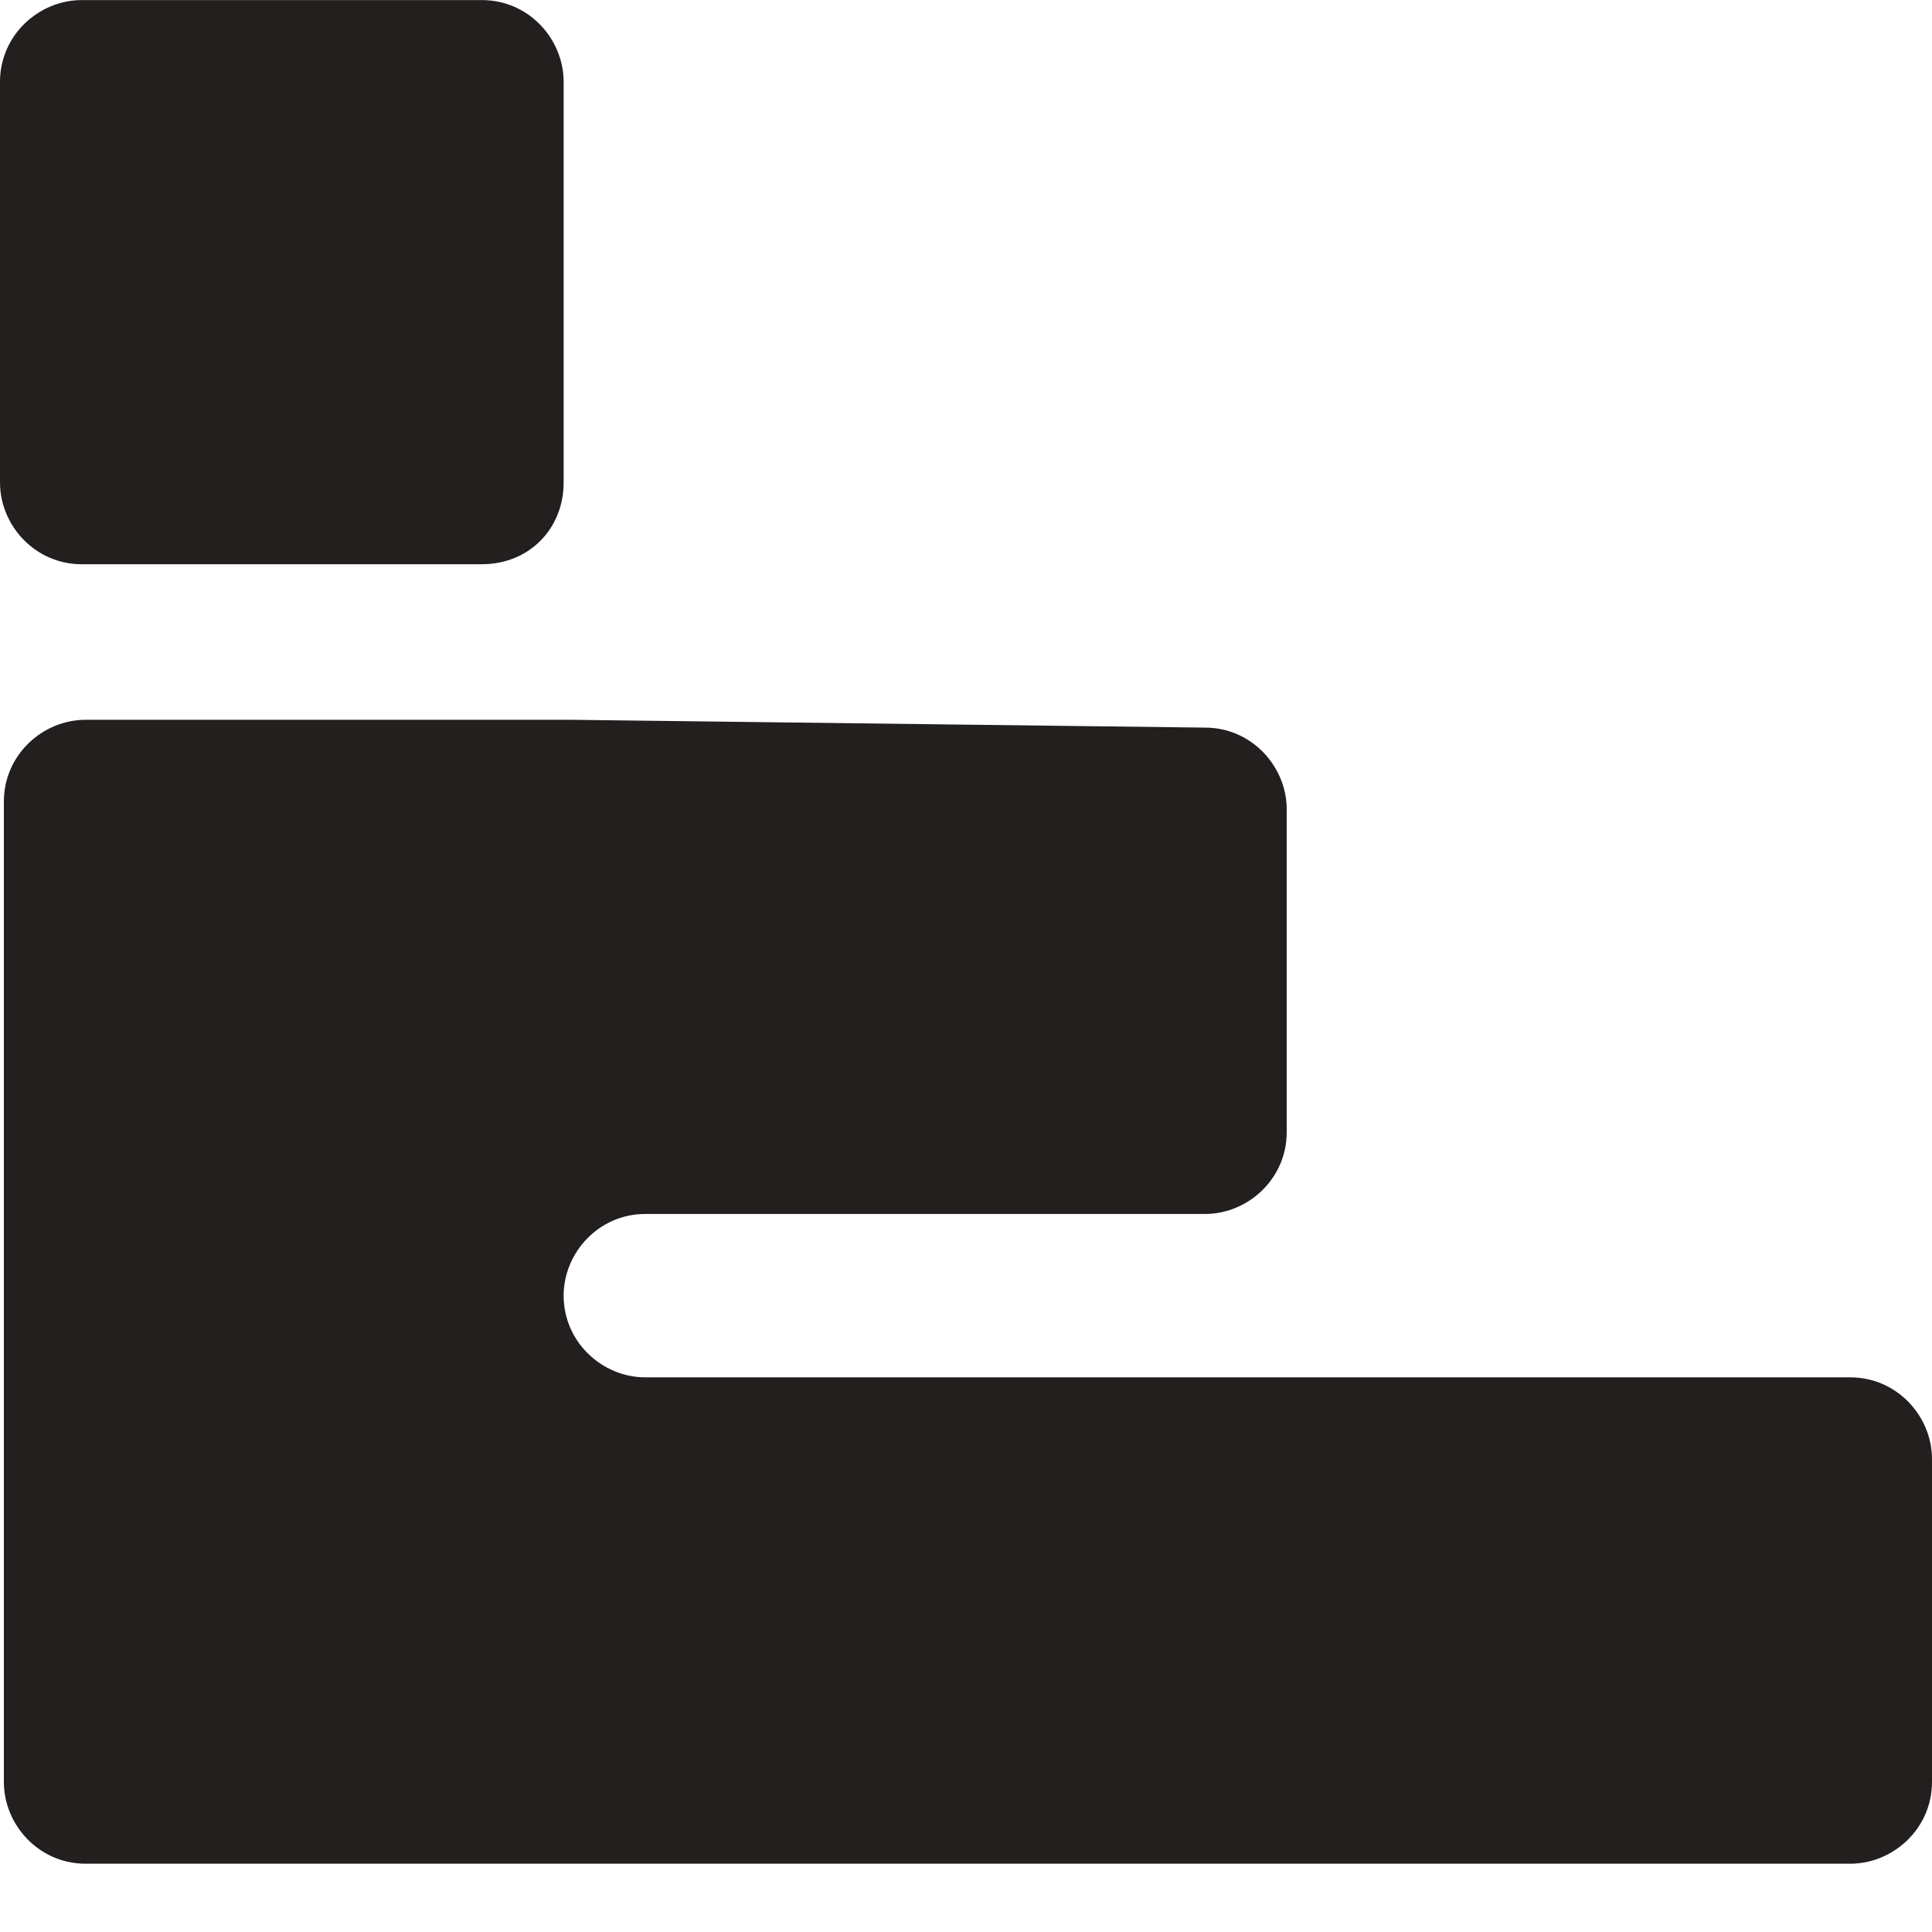
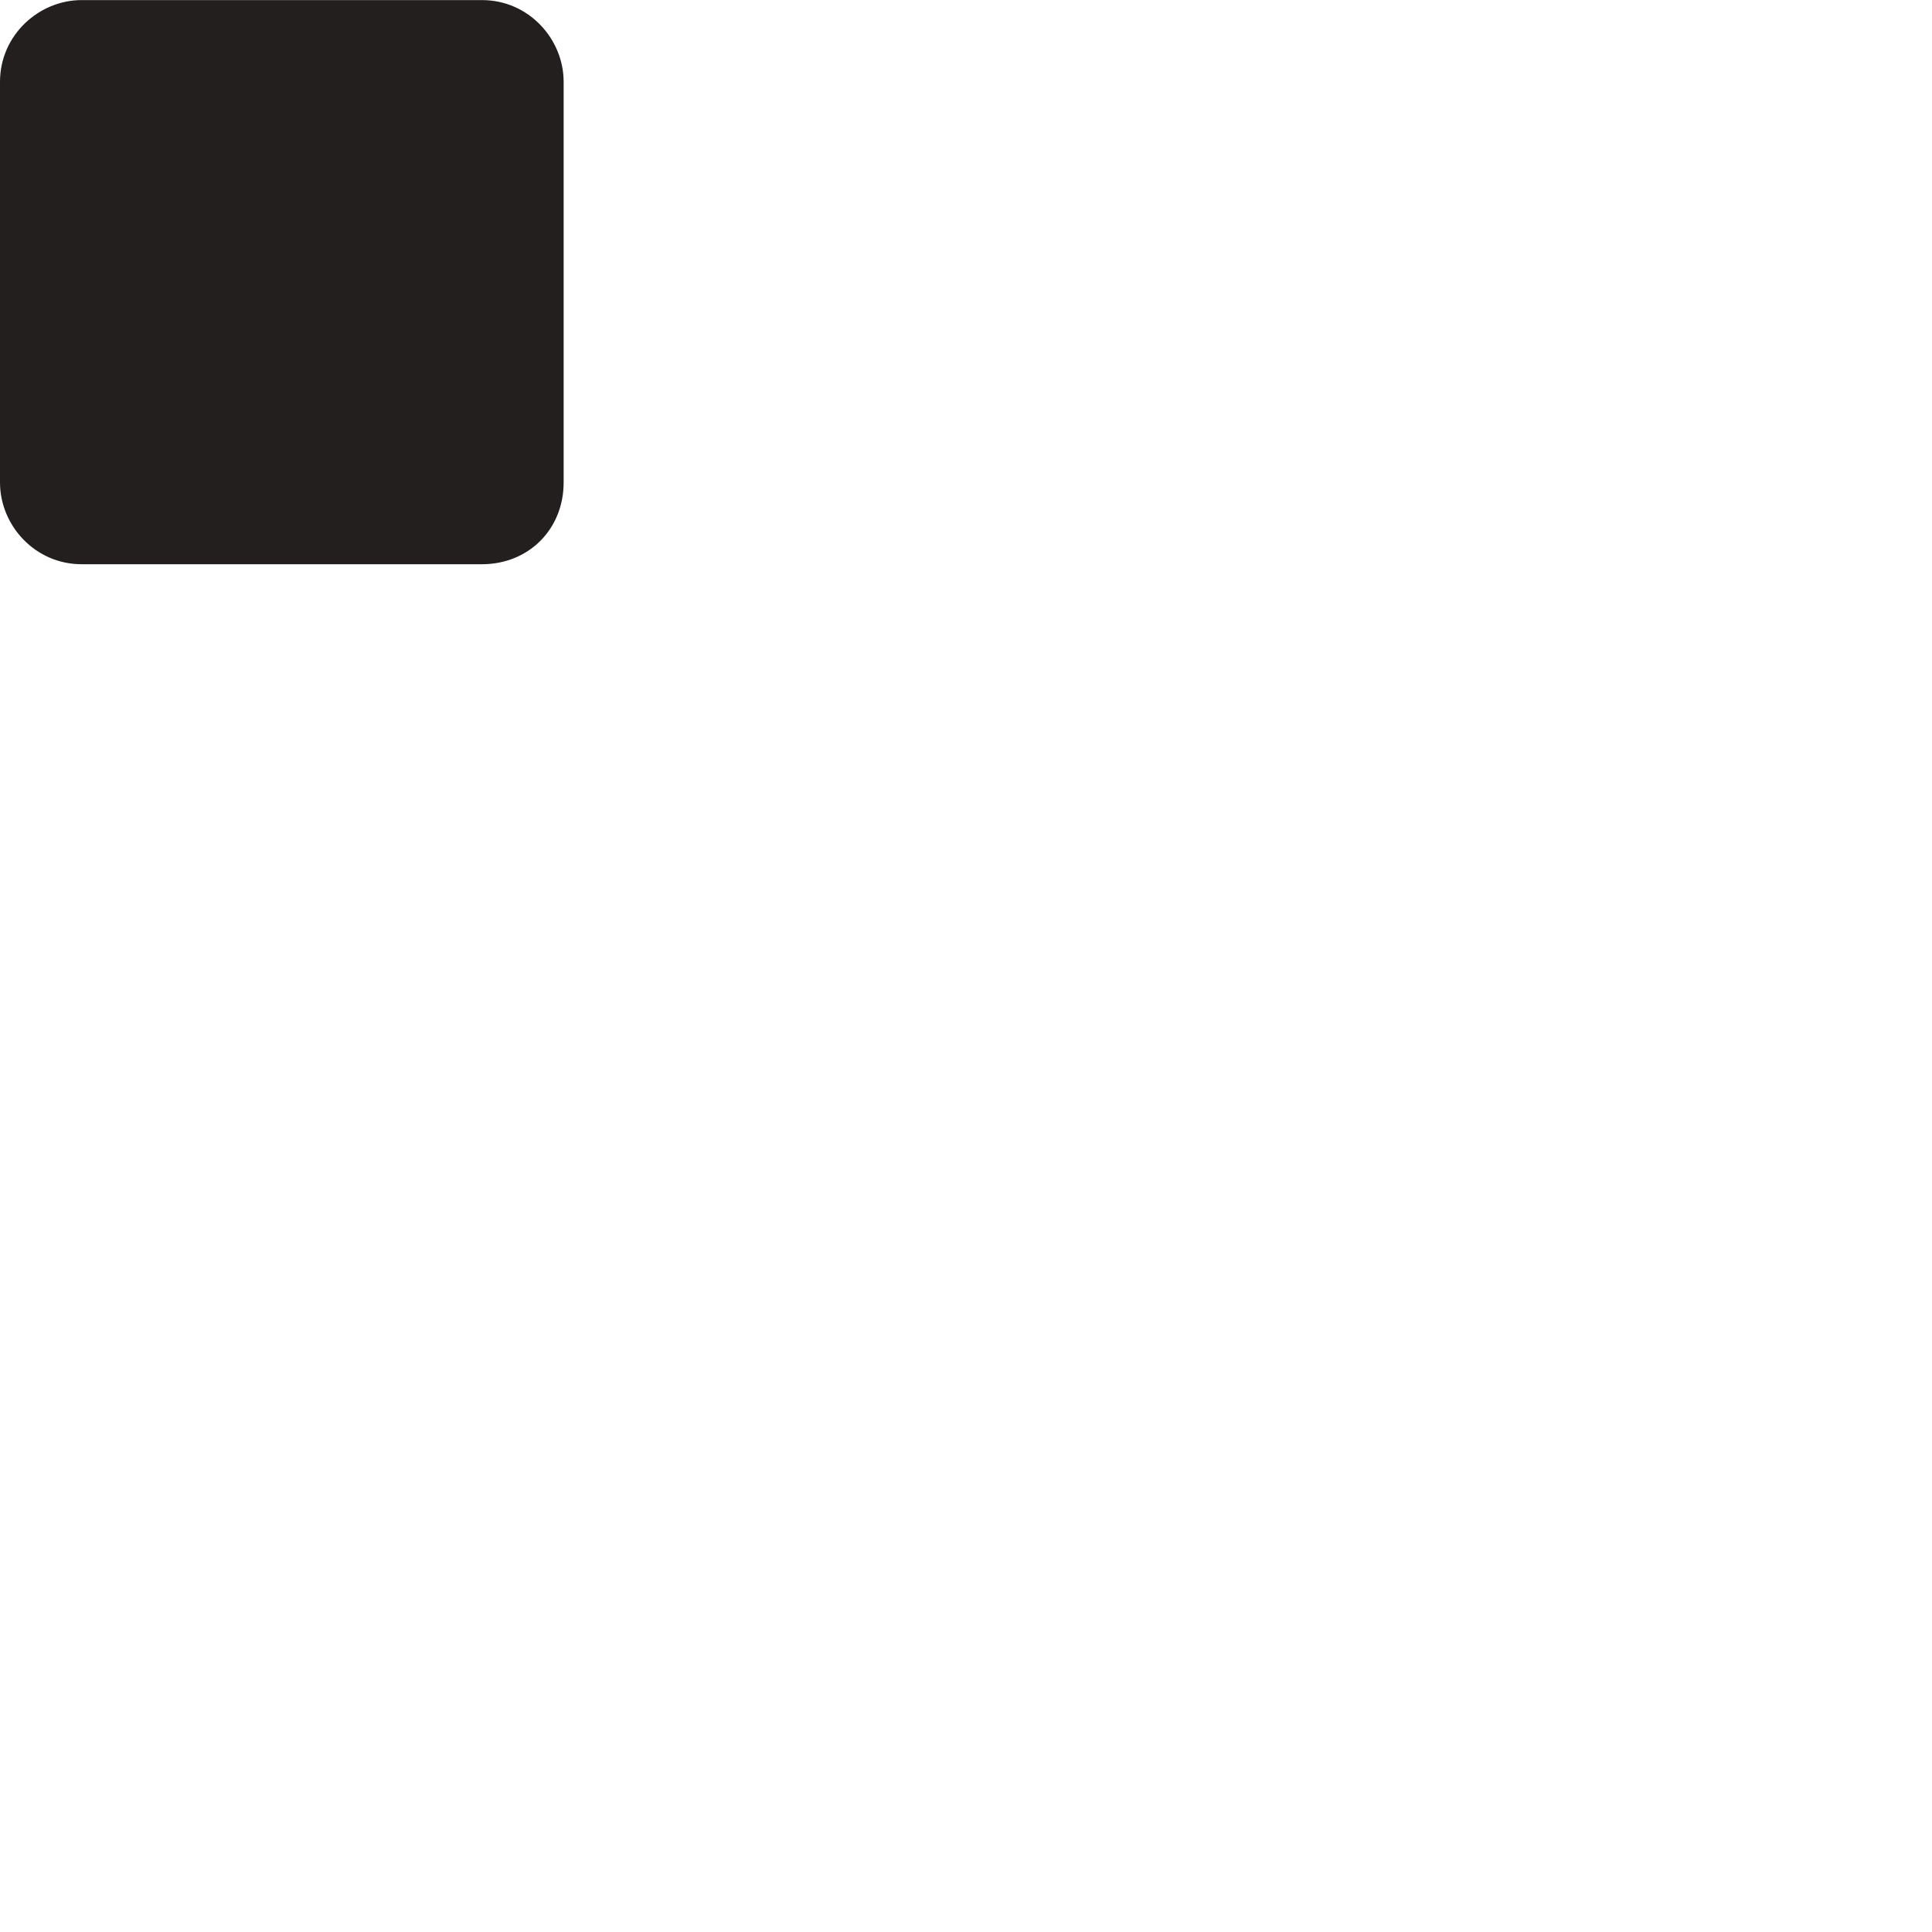
<svg xmlns="http://www.w3.org/2000/svg" width="23" height="23" viewBox="0 0 23 23" fill="none">
-   <path d="M6.812 8.569L14.346 8.662C14.901 8.662 15.318 9.125 15.318 9.635V13.479C15.318 14.035 14.855 14.452 14.346 14.452H7.682C7.126 14.452 6.71 14.915 6.71 15.424C6.71 15.98 7.173 16.397 7.682 16.397H22.028C22.583 16.397 23 16.86 23 17.37V21.214C23 21.77 22.537 22.187 22.028 22.187H1.018C0.462 22.187 0.046 21.724 0.046 21.214V9.542C0.046 8.986 0.509 8.569 1.018 8.569H6.664H6.812Z" fill="#231F1F" />
  <path d="M5.738 6.717H0.972C0.416 6.717 0 6.254 0 5.744V0.974C0 0.418 0.463 0.001 0.972 0.001H5.738C6.294 0.001 6.71 0.464 6.71 0.974V5.744C6.71 6.3 6.294 6.717 5.738 6.717Z" fill="#231F1F" />
</svg>